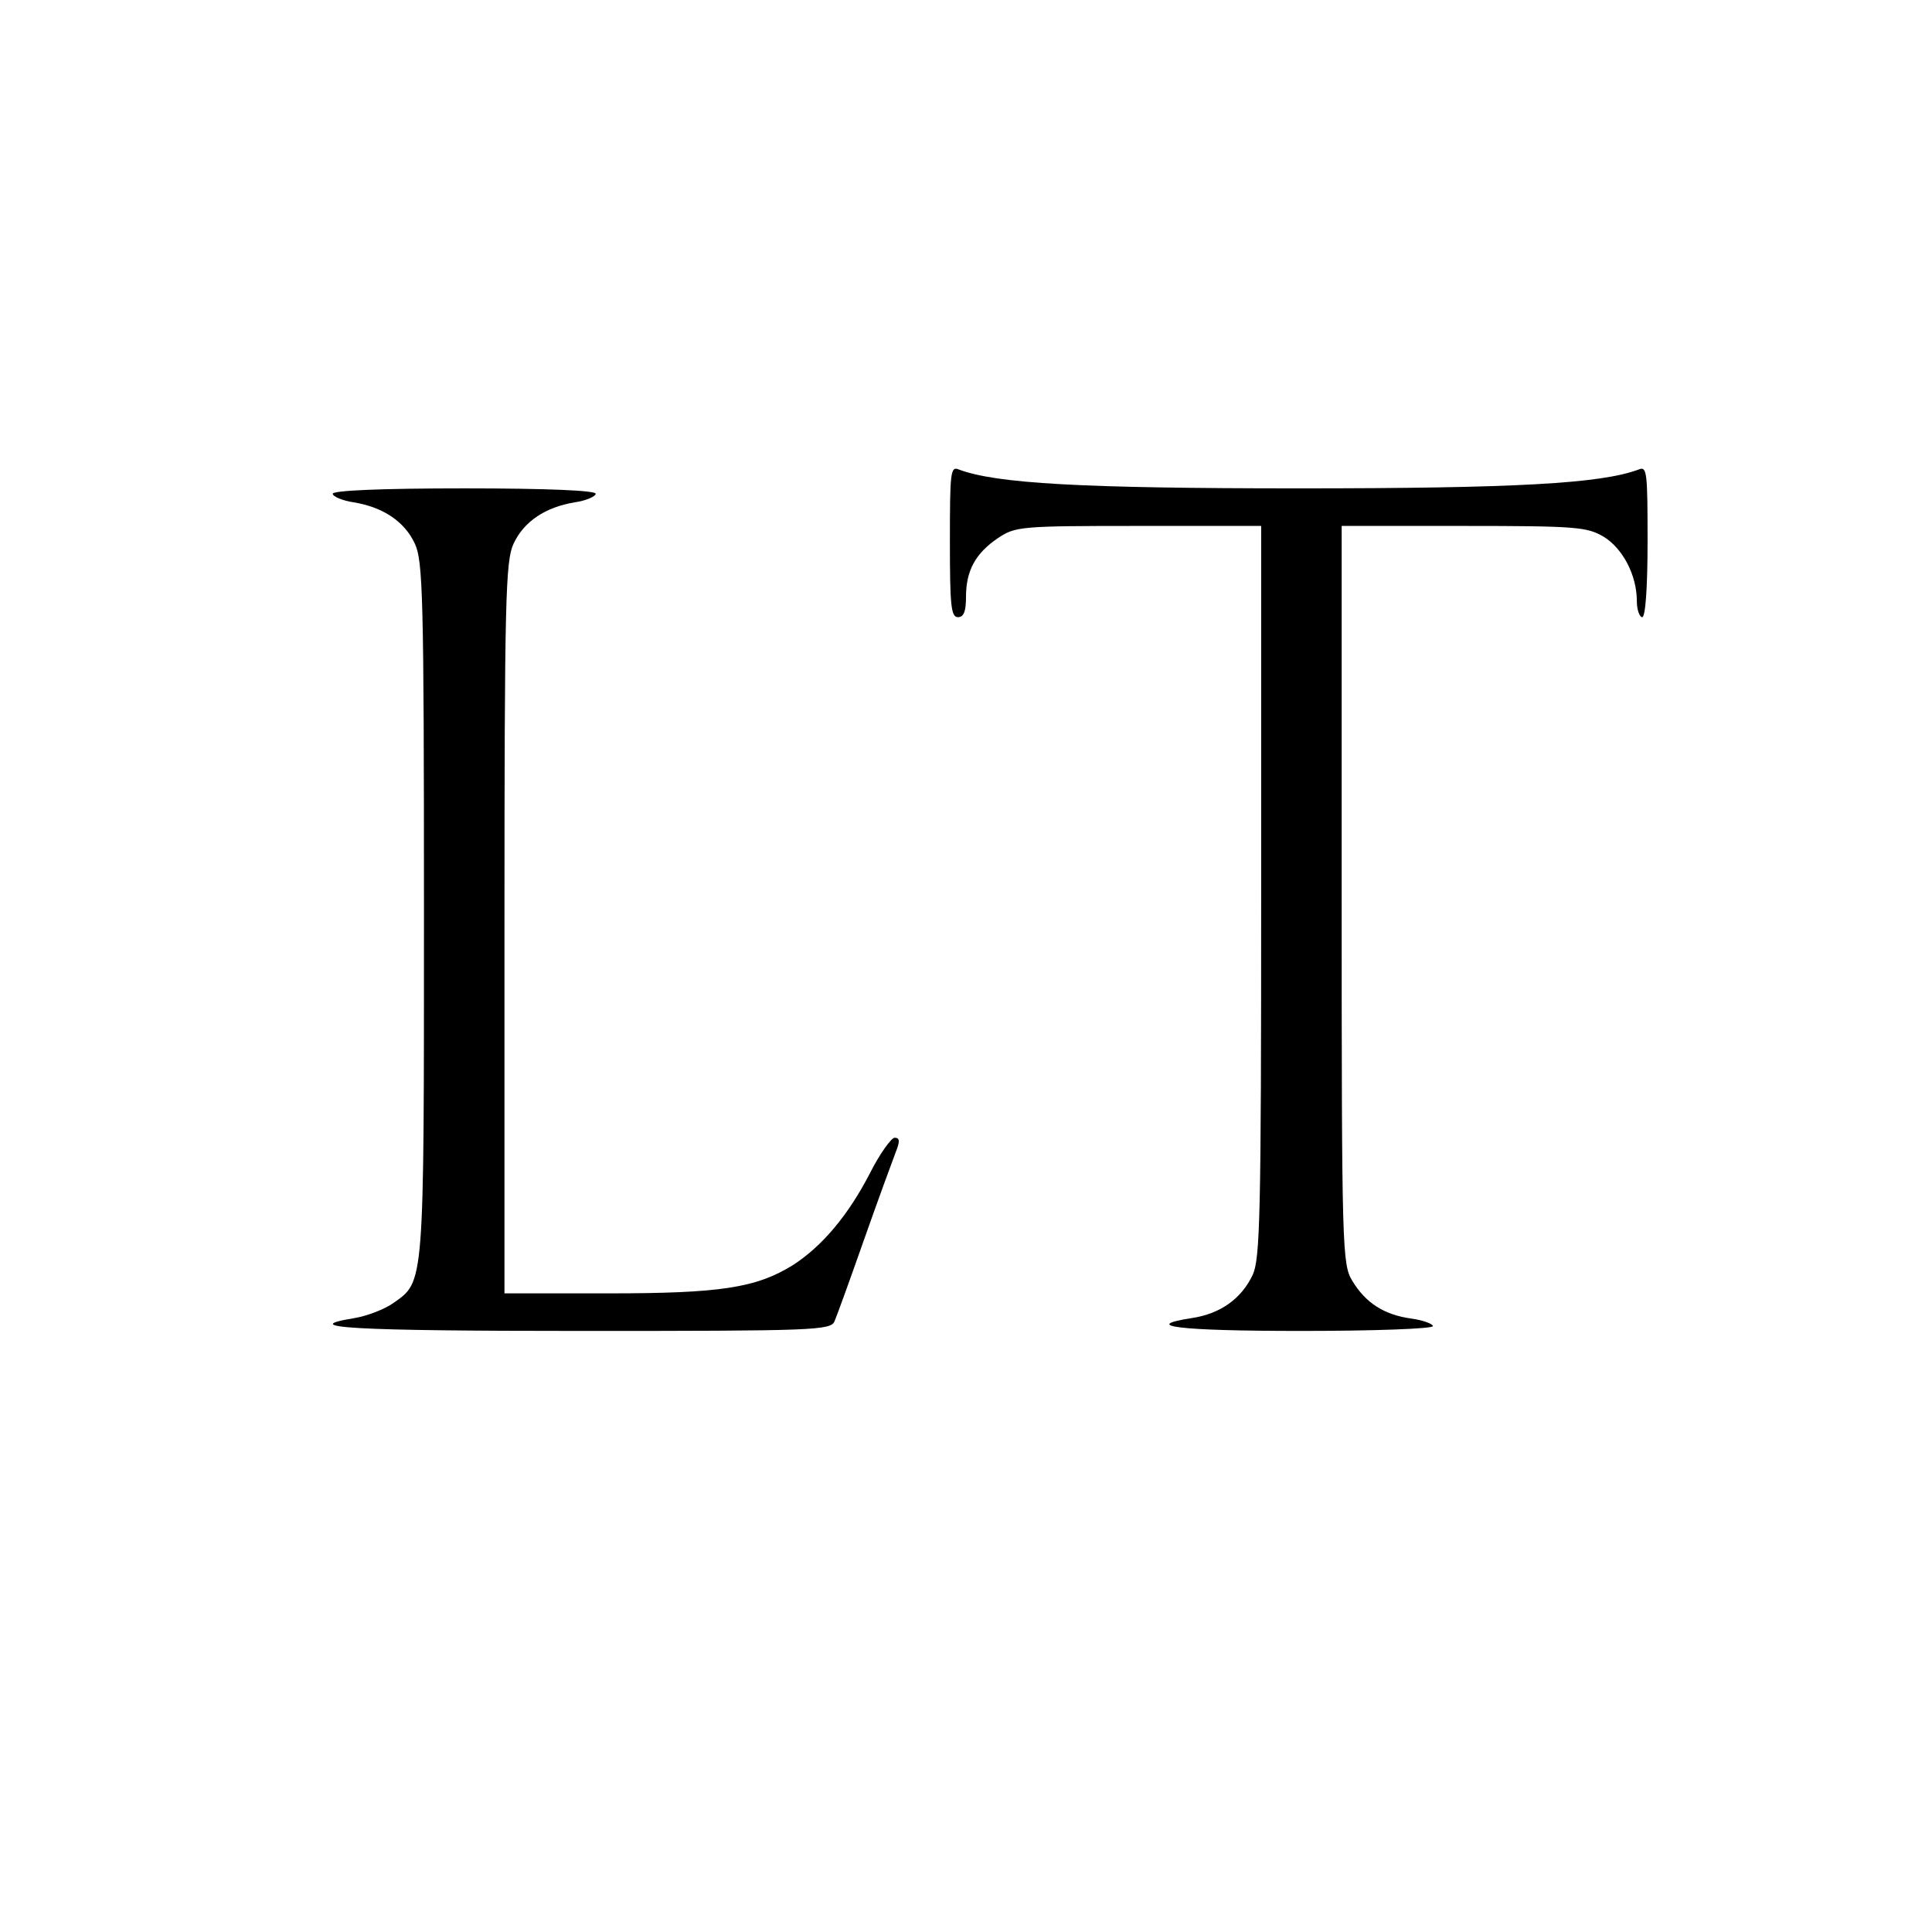
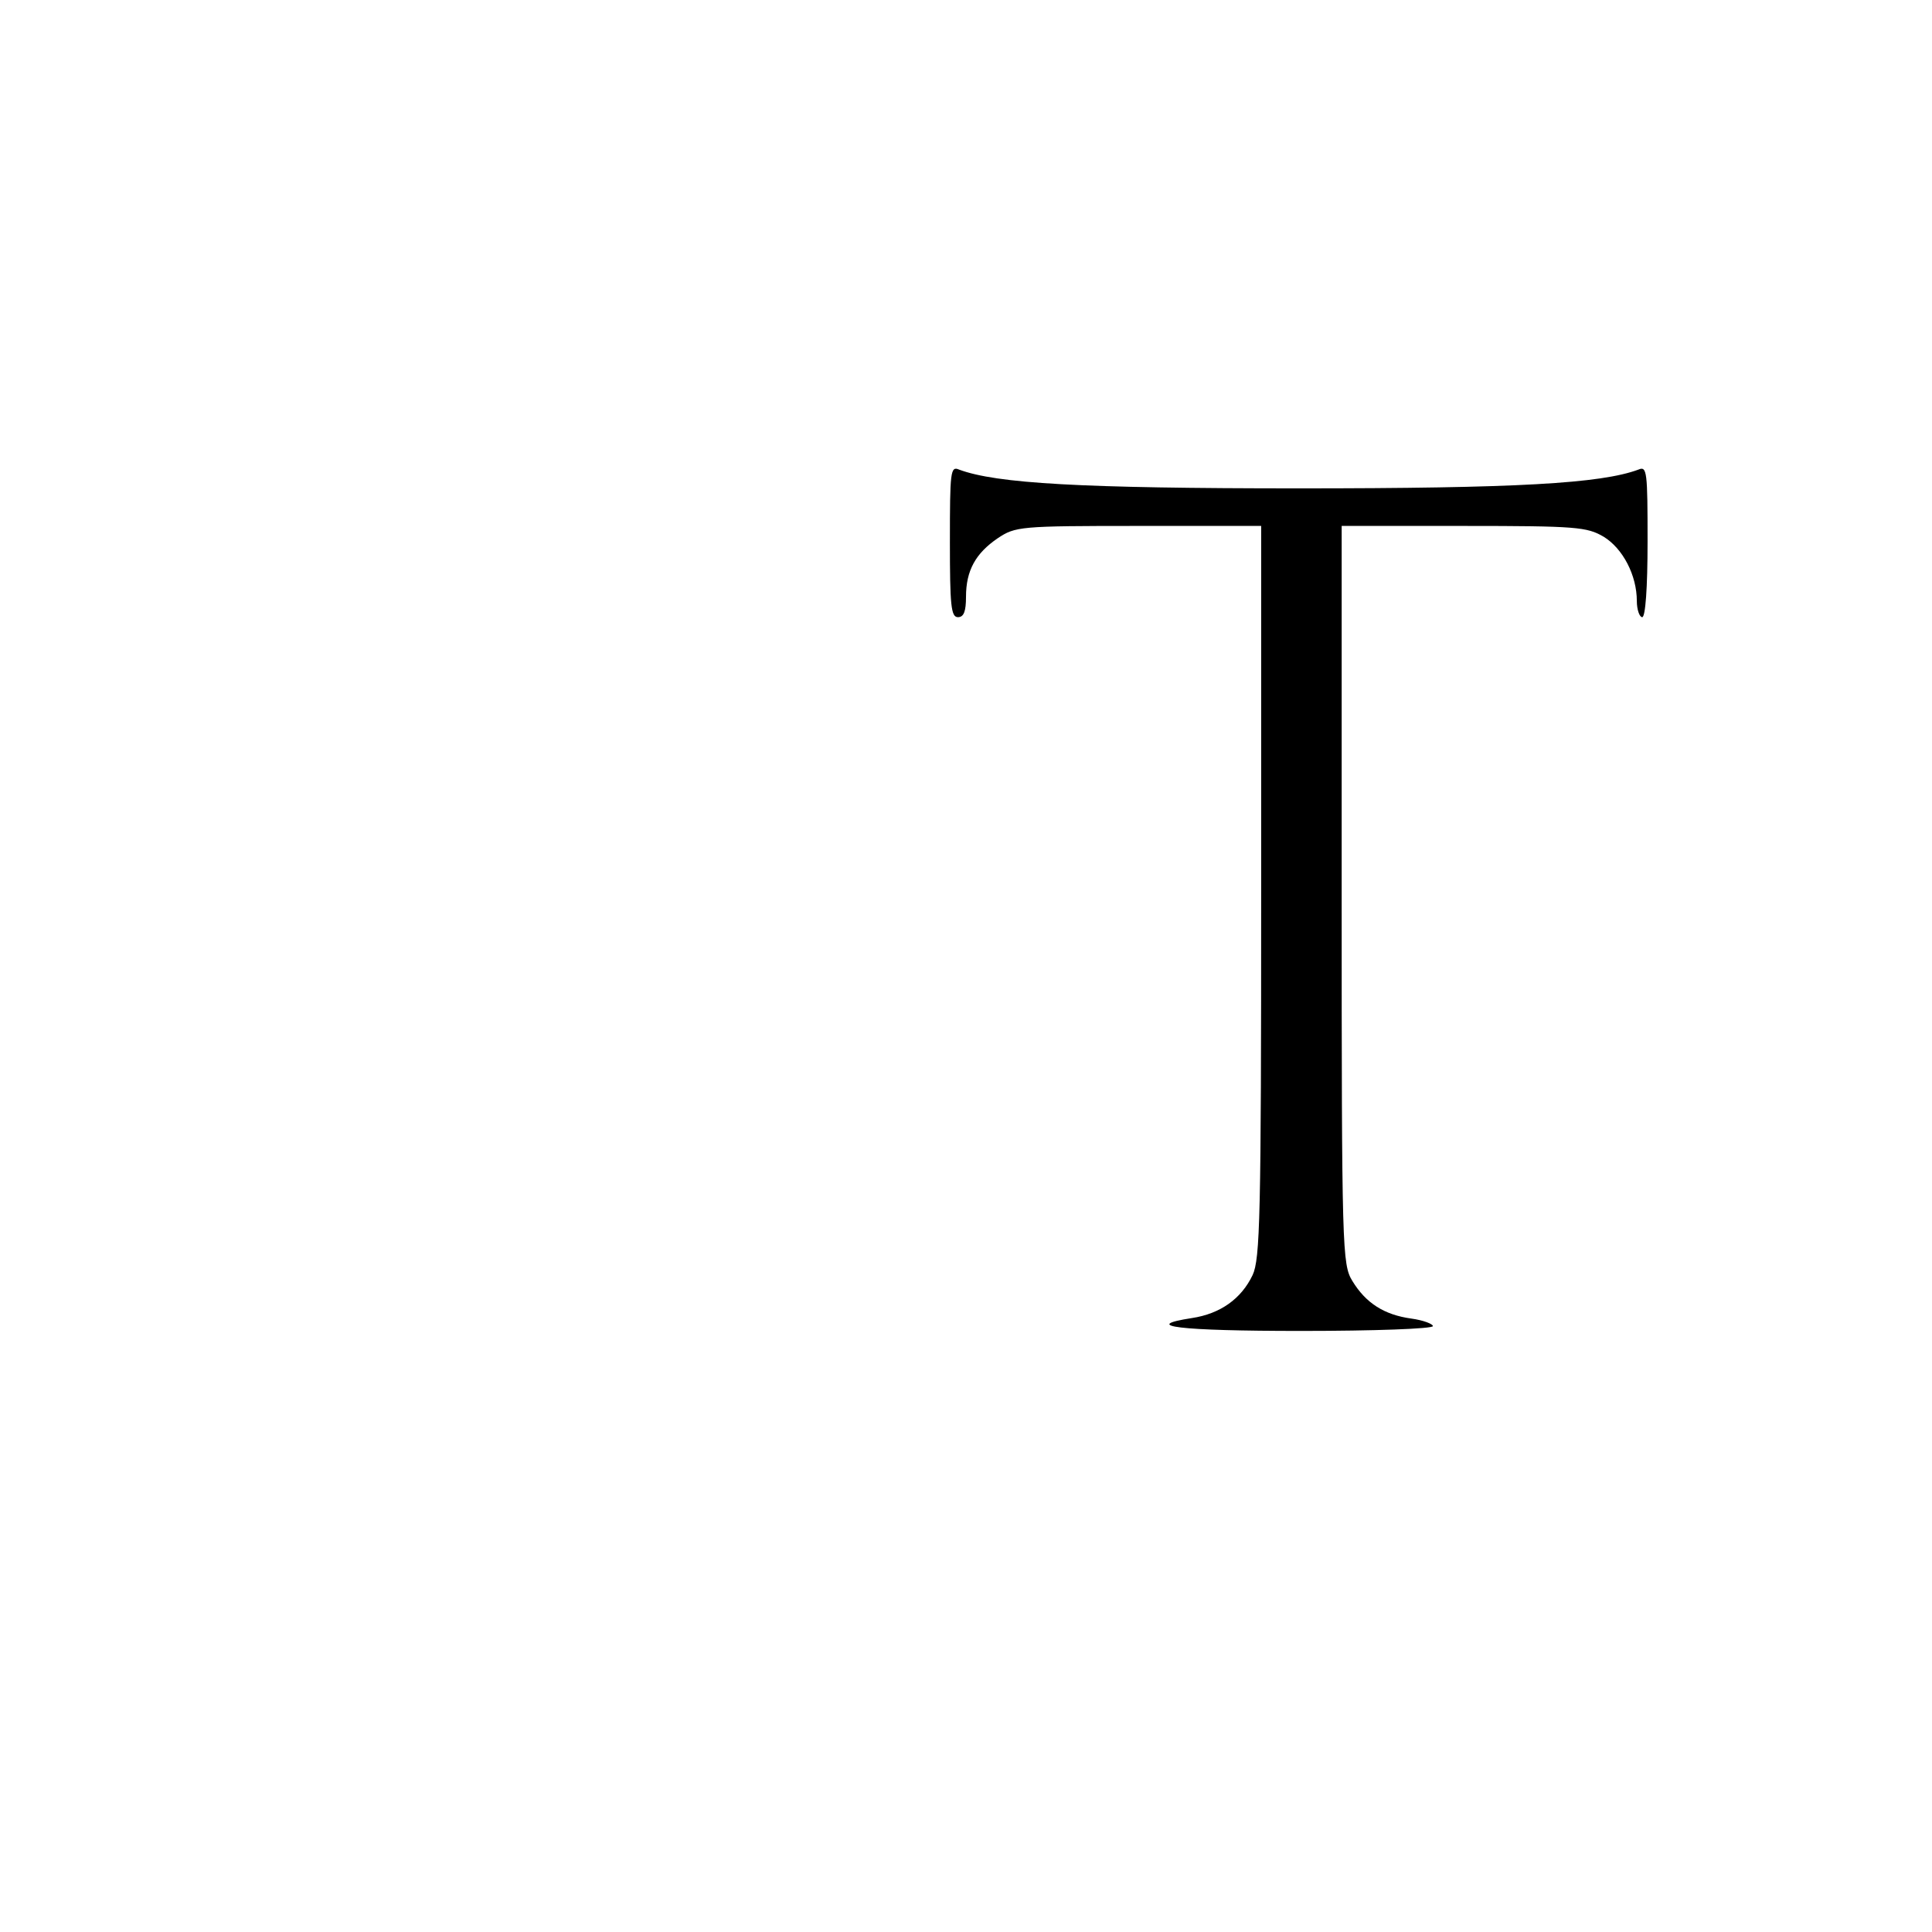
<svg xmlns="http://www.w3.org/2000/svg" version="1.0" width="360pt" height="360pt" viewBox="0 0 360 360" preserveAspectRatio="xMidYMid meet">
  <g transform="translate(0,360) scale(0.1,-0.1)" fill="#000000" stroke="none">
    <path d="M1770 2591 c0 -119 2 -141 15 -141 11 0 15 11 15 38 0 49 18 81 59 109 33 22 41 23 262 23 l229 0 0 -681 c0 -608 -2 -685 -16 -715 -21 -44 -60 -72 -113 -80 -97 -15 -25 -24 204 -24 135 0 245 4 245 9 0 4 -18 11 -40 14 -51 7 -85 29 -110 70 -19 31 -20 56 -20 720 l0 687 228 0 c210 0 229 -2 260 -20 36 -22 62 -72 62 -120 0 -16 5 -30 10 -30 6 0 10 54 10 141 0 130 -1 141 -17 134 -70 -26 -227 -35 -633 -35 -406 0 -563 9 -633 35 -16 7 -17 -4 -17 -134z" />
-     <path d="M620 2680 c0 -5 18 -13 39 -16 55 -9 95 -36 114 -77 15 -32 17 -98 17 -681 0 -706 1 -693 -57 -734 -17 -12 -49 -24 -72 -28 -111 -18 -3 -24 423 -24 432 0 464 1 471 18 4 9 29 78 55 152 26 74 53 147 59 163 8 20 8 27 -2 27 -6 0 -28 -30 -47 -68 -40 -77 -88 -134 -142 -169 -69 -43 -136 -53 -345 -53 l-193 0 0 681 c0 615 2 684 17 716 19 41 59 68 114 77 21 3 39 11 39 16 0 6 -90 10 -245 10 -155 0 -245 -4 -245 -10z" />
  </g>
</svg>